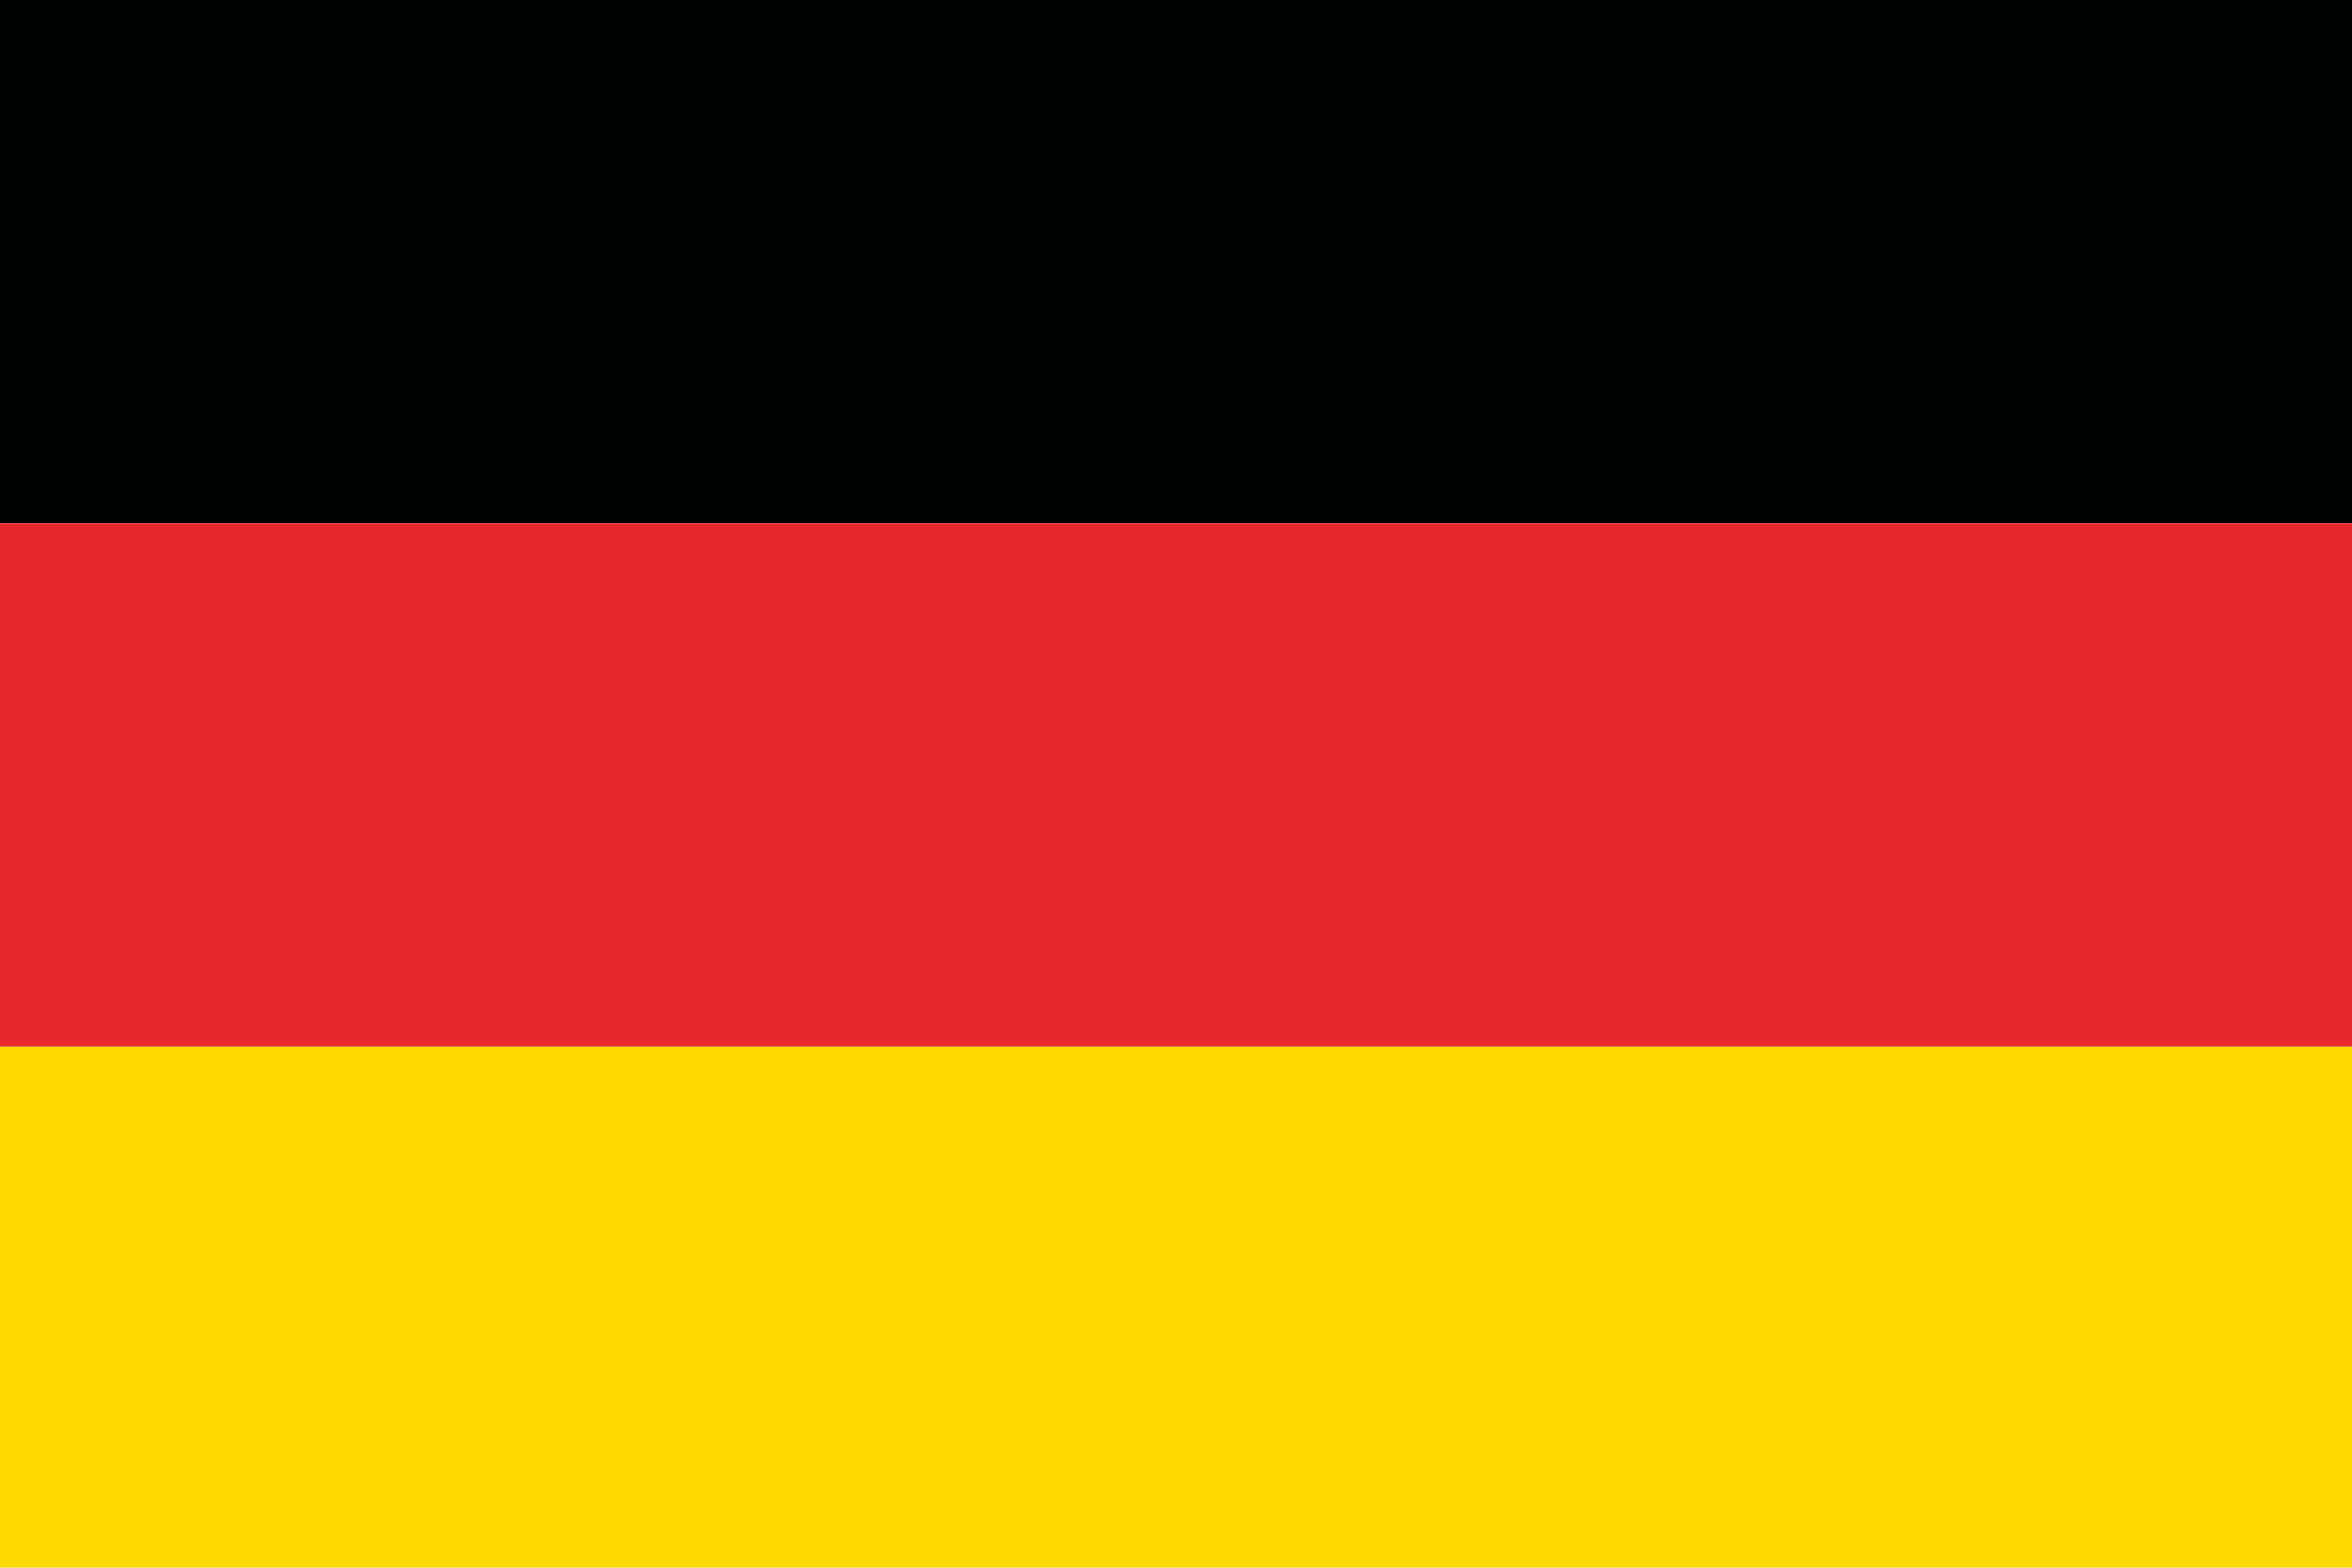
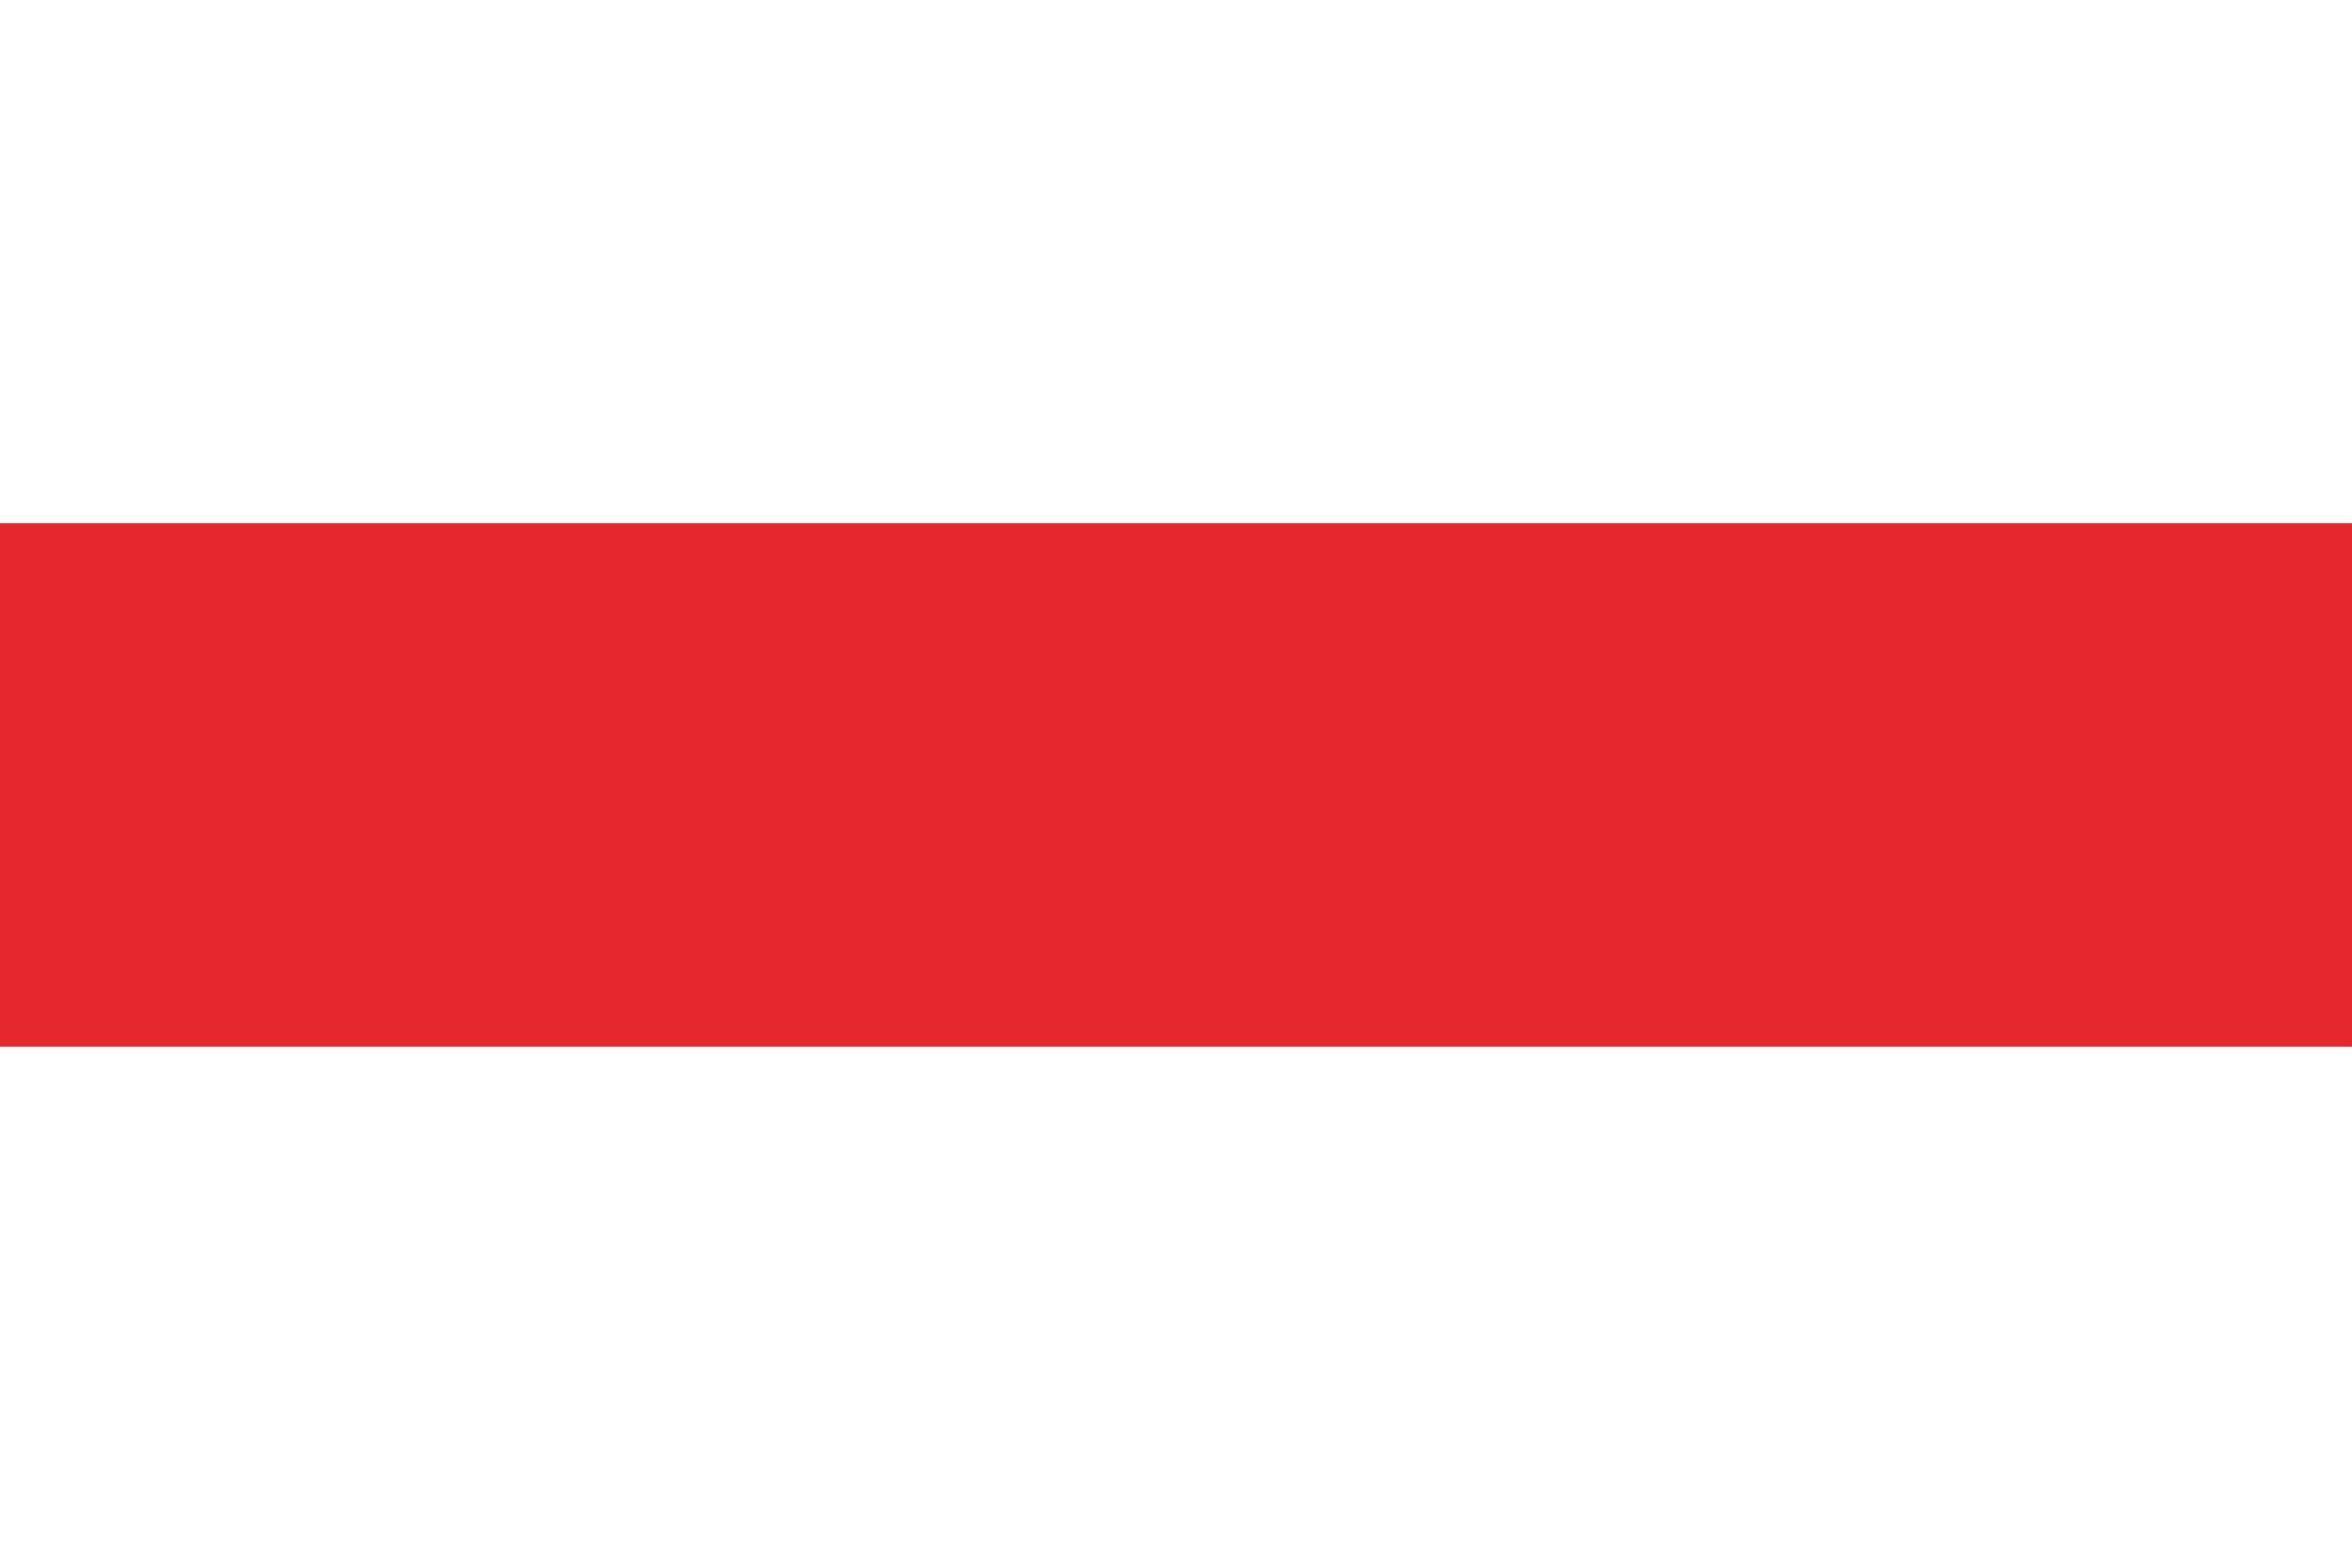
<svg xmlns="http://www.w3.org/2000/svg" version="1.1" id="Vrstva_1" x="0px" y="0px" width="29.997px" height="19.997px" viewBox="0 0 29.997 19.997" enable-background="new 0 0 29.997 19.997" xml:space="preserve">
-   <rect fill="#010202" width="29.997" height="6.674" />
  <rect y="6.674" fill="#E6282E" width="29.997" height="6.678" />
-   <rect y="13.352" fill="#FFDA00" width="29.997" height="6.679" />
  <rect fill="none" width="29.997" height="19.996" />
</svg>